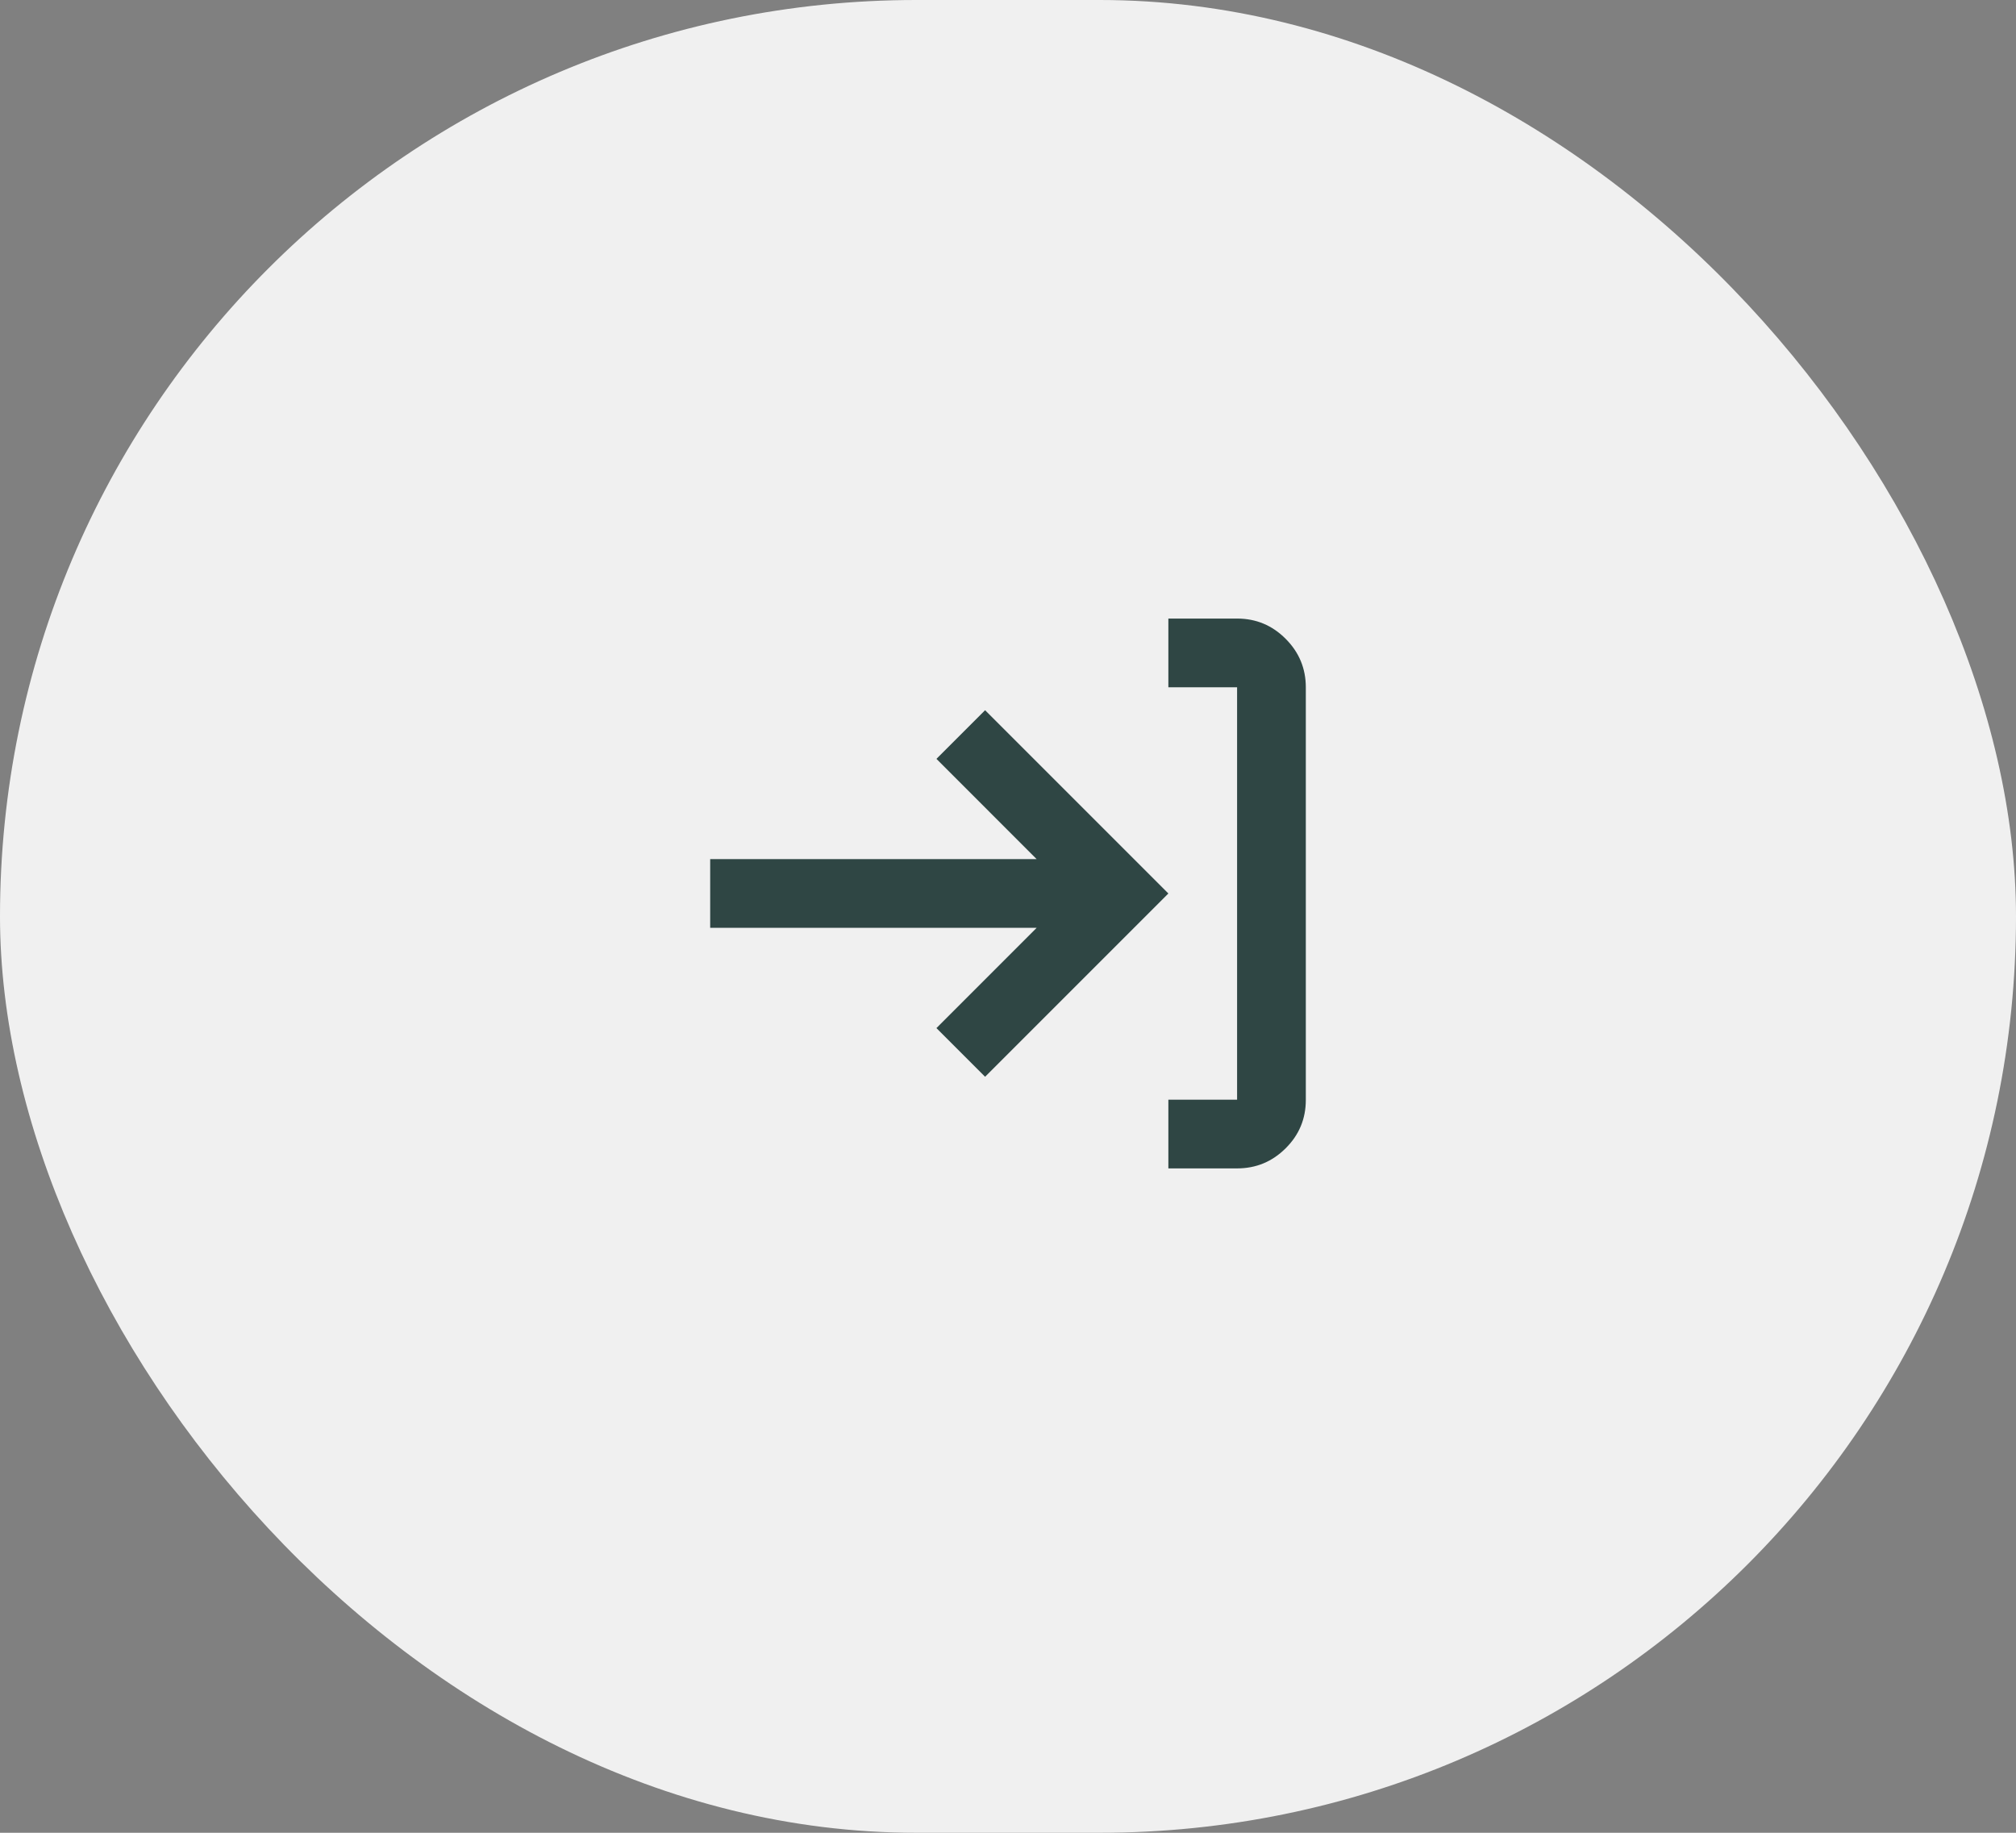
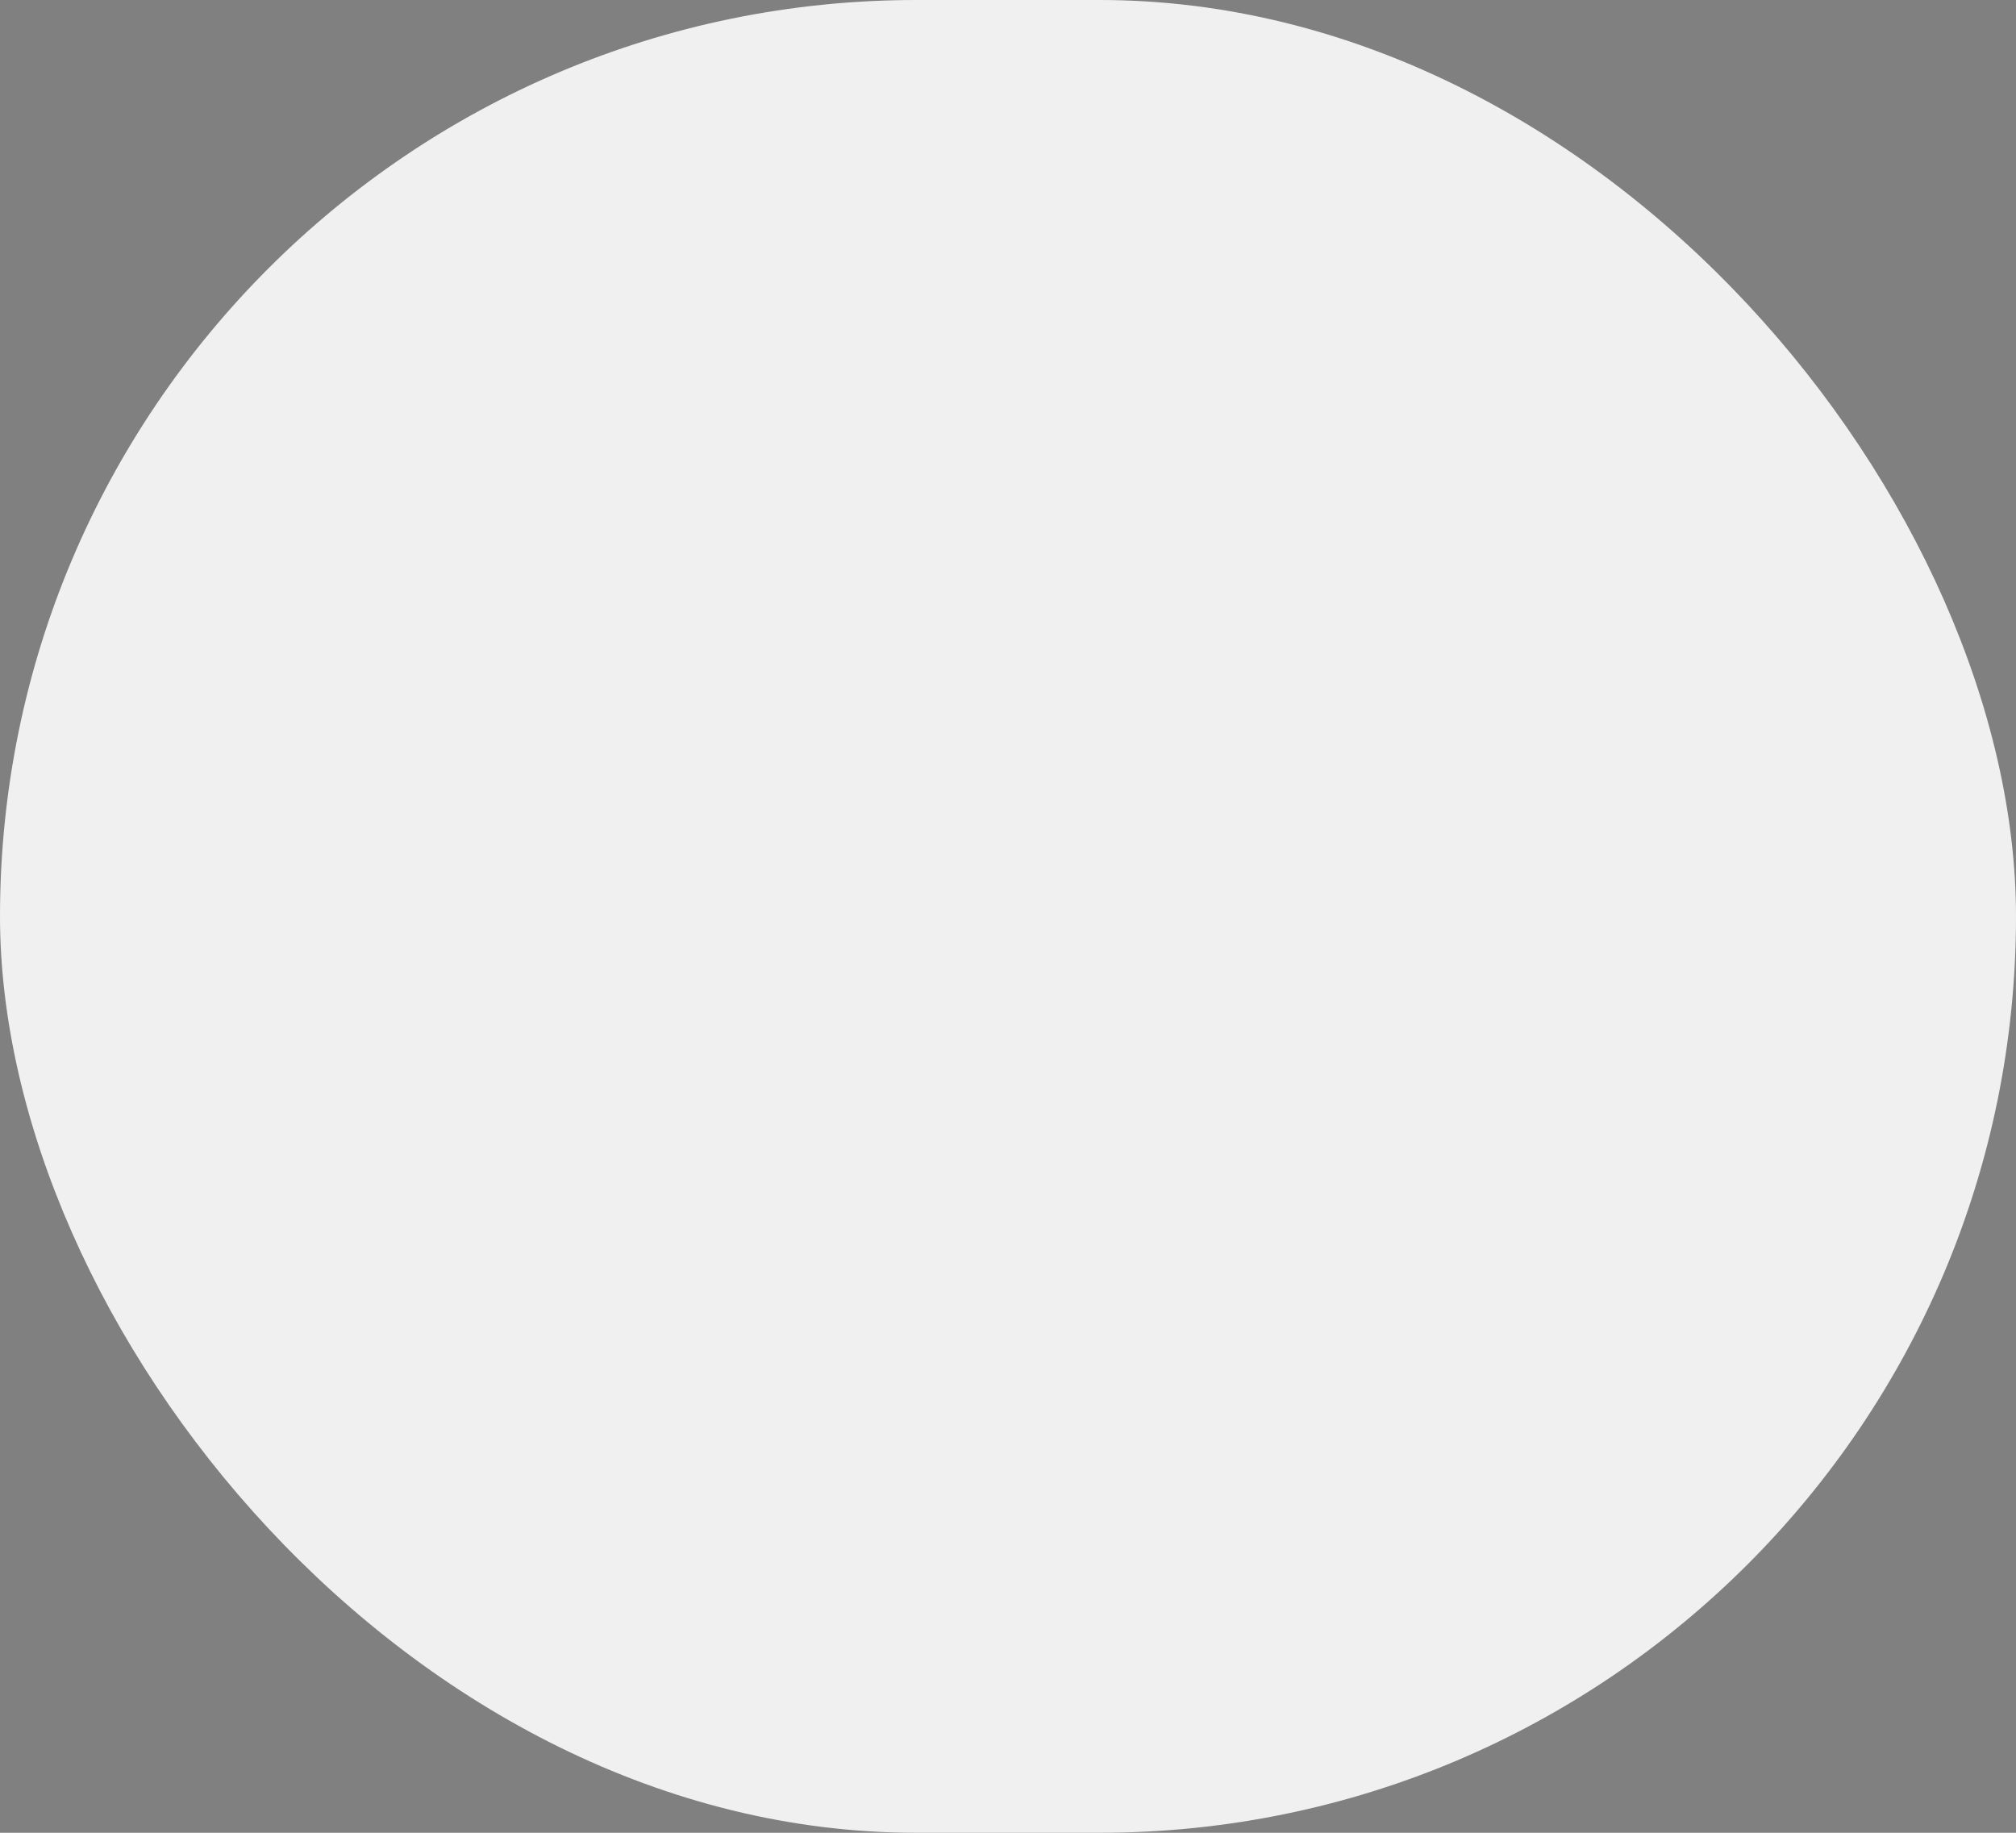
<svg xmlns="http://www.w3.org/2000/svg" width="44" height="40" viewBox="0 0 44 40" fill="none">
  <rect x="0" y="0" width="44" height="40" fill="#808080" stroke="none" />
  <rect width="44" height="40" rx="20" fill="#F0F0F0" />
  <mask id="mask0_11070_200063" style="mask-type:alpha" maskUnits="userSpaceOnUse" x="12" y="10" width="20" height="20">
    <rect x="12" y="10" width="20" height="20" fill="#D9D9D9" />
  </mask>
  <g mask="url(#mask0_11070_200063)">
-     <path d="M28.5 24.006C28.5 24.419 28.353 24.771 28.059 25.062C27.766 25.354 27.413 25.5 27 25.5H25.5V24H27V15H25.5V13.5H27C27.413 13.5 27.766 13.647 28.059 13.941C28.353 14.235 28.5 14.588 28.5 15.001V24.006ZM25.5 19.5L21.5 23.5L20.438 22.438L22.625 20.25H15.5V18.75H22.625L20.438 16.562L21.5 15.5L25.5 19.5Z" fill="#2F4644" />
-   </g>
+     </g>
</svg>